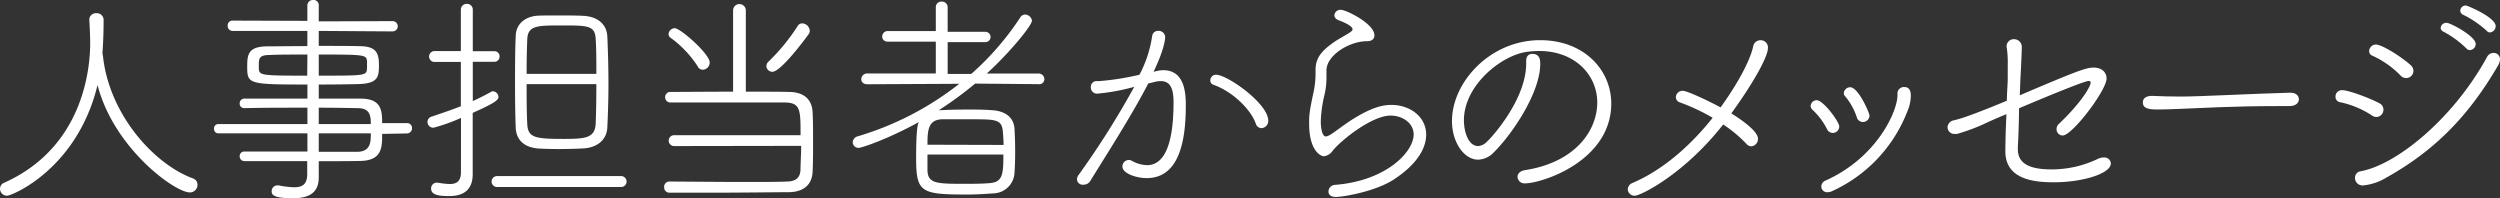
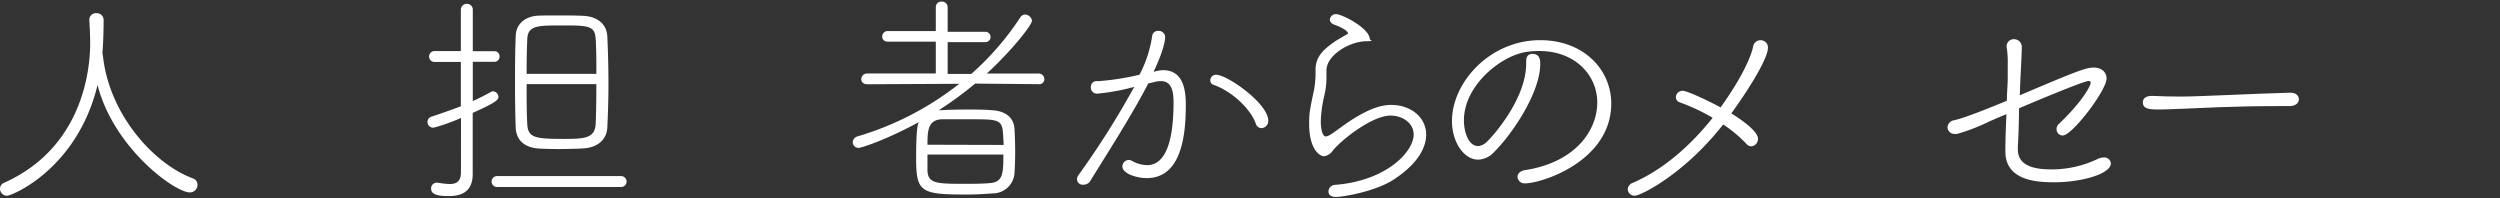
<svg xmlns="http://www.w3.org/2000/svg" viewBox="0 0 485.41 38.47">
  <rect x="0" y="0" width="485.41" height="38.47" fill="#333333" stroke="none" />
  <defs>
    <style>.cls-1{fill:#fff;}</style>
  </defs>
  <g id="レイヤー_2" data-name="レイヤー 2">
    <g id="ブランドステイトメント_タイトル" data-name="ブランドステイトメント　タイトル">
      <path class="cls-1" d="M20,10.94c1.19,11.12,9.71,20.82,17.43,23.69a1.29,1.29,0,0,1,.92,1.28,1.47,1.47,0,0,1-1.5,1.45c-2.91,0-14.77-8.6-17.91-20.86C15,32.78,2.34,38,1.37,38A1.36,1.36,0,0,1,0,36.66a1.26,1.26,0,0,1,.84-1.19C16.85,28.28,17.51,12,17.51,8.38c0-1.45-.09-3.17-.17-4.54V3.75A1.28,1.28,0,0,1,18.7,2.56a1.32,1.32,0,0,1,1.42,1.32c0,1.55-.05,3.8-.18,5.69,0,.27-.05.49-.05.75Z" />
-       <path class="cls-1" d="M74.2,26c0,2.61,0,5.16-4.23,5.25-2.43.05-5.21.05-8.08.05v.3c0,.75,0,1.9,0,2.74,0,2.07-.71,4.15-5,4.15-3.92,0-4.14-.71-4.14-1.37A1.1,1.1,0,0,1,53.91,36h.22a17.5,17.5,0,0,0,3,.36c1.59,0,2.52-.58,2.52-2.56V31.28H47.42a.9.9,0,0,1-.88-.93.87.87,0,0,1,.88-.93c3.18,0,7.77,0,12.27,0V25.89H42.4a.83.83,0,0,1-.84-.92.82.82,0,0,1,.84-.88H59.69V20.91c-4.41,0-8.87,0-12.31.09a.86.86,0,0,1-.84-.93.89.89,0,0,1,.88-.92H59.69V16.41C48.13,16.41,48,16.32,48,12.88,48,10.54,48.22,9,52,9c1.81,0,4.68-.05,7.68-.05V6l-14.47,0a.94.94,0,0,1-1-1,.93.93,0,0,1,1-1l14.47.05V1.1A1.06,1.06,0,0,1,60.79,0a1,1,0,0,1,1.1,1.1V4.15L76.23,4.1a1,1,0,0,1,1,1,1,1,0,0,1-1,1L61.89,6V8.91c3,0,5.87,0,7.77.05,3.31,0,3.92,1.19,3.92,3.7,0,2.29-.22,3.53-3.88,3.66-1.81.05-4.76.09-7.81.09v2.74c2.83,0,5.61,0,8.12,0,4,0,4.19,2.21,4.19,4.76H79a.94.94,0,0,1,1,1,1,1,0,0,1-1,1ZM59.69,10.59c-3,0-5.78,0-7.37.09-1.9,0-2.07.61-2.07,1.89,0,.27,0,.53,0,.75.09,1.33.53,1.37,9.4,1.37Zm2.2,4.1c8.91,0,9.27,0,9.36-1.32a4.47,4.47,0,0,0,0-.75,4.41,4.41,0,0,0,0-.75c-.09-1.24-.49-1.28-9.36-1.28ZM72,24.09c0-1.55-.14-3.05-2.43-3.09s-4.94-.09-7.68-.09v3.18Zm-10.11,1.8v3.58c2.83,0,5.52,0,7.68,0C72,29.34,72,27.48,72,25.89Z" />
      <path class="cls-1" d="M89.51,22.9a36,36,0,0,1-5.29,1.89A1.11,1.11,0,0,1,83,23.69a1.1,1.1,0,0,1,.83-1.06c2-.66,3.89-1.32,5.65-2l0-8.6-5.21,0a1.06,1.06,0,0,1,0-2.11l5.21,0v-8A1.13,1.13,0,0,1,90.66.75,1.12,1.12,0,0,1,91.8,1.94v8l4.15,0A1,1,0,0,1,97,11,1,1,0,0,1,96,12L91.8,12v7.63c1.24-.57,2.39-1.15,3.58-1.81a.64.64,0,0,1,.4-.09,1.14,1.14,0,0,1,1,1.06c0,.62-.57,1.15-5,3.13v6.36c0,.7,0,3.83,0,5.42v.13c0,2.43-1.15,4.24-4.54,4.24-1.59,0-3.53-.09-3.53-1.41a1.1,1.1,0,0,1,1-1.19H85a16.19,16.19,0,0,0,2.3.26c1.32,0,2.16-.48,2.2-2.2Zm7,13.41a1.06,1.06,0,1,1,0-2.12h24.09a1.06,1.06,0,1,1,0,2.12Zm16.81-7.5c-1.32.08-3.26.13-5.07.13-1.32,0-2.6-.05-3.53-.09-3.09-.18-4.5-1.81-4.59-4.1-.09-2.52-.13-5.34-.13-8.16,0-3.22,0-6.53.13-9.49,0-2.42,1.81-3.92,4.37-4.06C105.57,3,107,3,108.44,3c1.72,0,3.52,0,4.89.08,2.74.14,4.5,1.68,4.59,4,.13,2.83.22,6,.22,9.18,0,2.91-.09,5.82-.22,8.51C117.79,27.09,116.07,28.63,113.33,28.81Zm2.47-14.47c0-2.47,0-4.81-.13-6.75-.13-2.65-1.5-2.65-6.66-2.65-4.55,0-6.53,0-6.62,2.65-.09,1.94-.13,4.28-.13,6.75Zm-13.54,2c0,2.74,0,5.47.13,7.77.13,2.64,1.55,2.86,7.06,2.86,4.1,0,6.09-.13,6.22-2.95.09-2.21.13-4.94.13-7.68Z" />
-       <path class="cls-1" d="M131,28.36a1.06,1.06,0,1,1,0-2.11l24.44,0c0-4.85,0-6.26-2.91-6.35-2.08,0-6.66,0-11.21,0s-9.08,0-11.11,0a1,1,0,0,1-1.06-1,1,1,0,0,1,1.1-1.05c2.21,0,7.19-.05,12.09-.05l0-15.88a1.24,1.24,0,0,1,2.47,0l0,15.88c3.57,0,6.79,0,8.29.05,3.09,0,4.59,1.54,4.68,4,.09,1.76.09,3.75.09,5.69s0,3.93-.09,5.78c-.09,2.43-1.63,4-4.76,4-2.61,0-8.61.09-14,.09-3.79,0-7.28,0-9,0a1,1,0,0,1-1.06-1.06,1,1,0,0,1,1.06-1.1c2.51,0,9,.08,14.51.08,3.57,0,6.75,0,8.16-.08,1.85,0,2.69-.75,2.74-2.34,0-1.33.13-2.91.13-4.59Zm4.5-15.43a20.74,20.74,0,0,0-5.25-5.56.92.92,0,0,1-.44-.75A1.24,1.24,0,0,1,131,5.47c1.11,0,6.8,5,6.8,6.66a1.41,1.41,0,0,1-1.37,1.41A1.12,1.12,0,0,1,135.48,12.93Zm13.32-.14a1.06,1.06,0,0,1,.36-.79,38.87,38.87,0,0,0,5.69-6.93,1,1,0,0,1,.92-.53A1.53,1.53,0,0,1,157.23,6a1.14,1.14,0,0,1-.27.7c-.57.8-5.33,7.24-7,7.24A1.17,1.17,0,0,1,148.8,12.79Z" />
      <path class="cls-1" d="M189.34,16.23a73.31,73.31,0,0,1-7.05,5.17c.09,0,.22,0,.31,0,1.54-.09,3.39-.13,5.24-.13,1.59,0,3.27,0,4.77.13,2.43.13,4.23,1.28,4.37,3.62.08,1.41.13,3,.13,4.54,0,1.41-.05,2.78-.13,4.06a4.22,4.22,0,0,1-4.24,3.93c-1.67.13-3.35.22-4.94.22-9,0-9.92-.4-9.92-7.06,0-5.56.3-6.57.52-7-6.39,3.49-11.2,5-11.64,5a1.11,1.11,0,0,1-1.19-1.1,1.27,1.27,0,0,1,1-1.15,58.86,58.86,0,0,0,19.68-10.19l-17.83.09c-.83,0-1.19-.48-1.19-1a1.14,1.14,0,0,1,1.19-1.1l13.28,0,0-6.17-9.26,0c-.8,0-1.15-.48-1.15-1a1.07,1.07,0,0,1,1.15-1.06l9.26,0V1.37A1.06,1.06,0,0,1,182.82.31,1.1,1.1,0,0,1,184,1.37V6.18l7.28,0a1,1,0,0,1,1.05,1,1,1,0,0,1-1.05,1l-7.28,0,0,6.17h4.59a54.24,54.24,0,0,0,9.53-11,1.14,1.14,0,0,1,.93-.53A1.42,1.42,0,0,1,200.37,4c0,1-4.63,6.53-8.78,10.28l10,0a1.11,1.11,0,0,1,1.19,1.06,1,1,0,0,1-1.19,1Zm5.52,11.91c0-.92-.09-1.8-.13-2.51-.22-2.47-1.24-2.47-6.4-2.47-1.94,0-4,0-5.43,0-2.73.09-2.82,2.25-2.82,4.94ZM180.08,30c0,1.06,0,2.11,0,3.08.09,2.52,1.68,2.61,7,2.61,1.81,0,3.57,0,5-.13,2.65-.14,2.74-1.81,2.74-5.56Z" />
      <path class="cls-1" d="M224.73,13.76a5.86,5.86,0,0,1,1.14-.13c4.24,0,4.37,4.68,4.37,6.84,0,6-.93,14.11-7.59,14.11-2.07,0-4.72-.92-4.72-2.25a1.27,1.27,0,0,1,1.24-1.27,1.18,1.18,0,0,1,.53.13,6.4,6.4,0,0,0,3,.88c2.42,0,5.16-2.07,5.16-12.22,0-2.47-.53-4.1-2.47-4.1a4.48,4.48,0,0,0-1.24.17c-.31.09-.7.18-1.19.27-3.35,6.48-8.34,14.16-11.25,18.92a1.52,1.52,0,0,1-1.36.75,1.11,1.11,0,0,1-1.24-1,1.55,1.55,0,0,1,.31-.89,164.22,164.22,0,0,0,10.81-17.11,40.34,40.34,0,0,1-7.15,1.32,1.19,1.19,0,0,1-1.28-1.23A1.11,1.11,0,0,1,213,15.75h.4a51.27,51.27,0,0,0,7.85-1.24A23.63,23.63,0,0,0,223.71,7a1.12,1.12,0,0,1,1.19-1,1.24,1.24,0,0,1,1.33,1.15c0,.88-.44,3-2.25,6.79ZM243.83,24c-1-2.83-4.59-6.27-8.25-7.55a.84.84,0,0,1-.58-.83,1.1,1.1,0,0,1,1.11-1.11c2.2,0,10.14,5.61,10.14,8.91a1.39,1.39,0,0,1-1.32,1.46A1.17,1.17,0,0,1,243.83,24Z" />
-       <path class="cls-1" d="M255.43,14.51v-.88c0-2.38,1.11-3.75,3.8-5.6.88-.57,1.8-1.06,2.51-1.5s.88-.62.88-.84c0-.75-2.34-1.63-2.6-1.72-.66-.22-.93-.62-.93-1a1.16,1.16,0,0,1,1.28-1.06c1,0,6.49,2.69,6.49,4.94C266.86,8,265.67,8,265.4,8c-3.35,0-7.85,2.69-7.85,5.69,0,.26,0,.48,0,.75v.62a15.18,15.18,0,0,1-.13,2c-.13,1-.44,2-.57,2.83a23.06,23.06,0,0,0-.4,3.83c0,.22.05,2.78,1,2.78a2.62,2.62,0,0,0,1-.44c.88-.53,3-2.25,5-3.4,2.56-1.5,4.63-2.29,6.71-2.29,3.57,0,6.75,2.25,6.75,5.78,0,2.56-1.68,5.69-6.27,8.69-3.53,2.34-9.88,3.4-11.25,3.4-1.06,0-1.45-.49-1.45-1.06a1.31,1.31,0,0,1,1.19-1.28c10-.75,15.35-6.4,15.35-9.79,0-2.25-2.21-3.67-4.5-3.67-3.53,0-9.49,4.68-11.2,6.8a2.44,2.44,0,0,1-1.73,1.1c-.61,0-2.86-1.06-2.86-6.31,0-1.72,0-2.16.92-6.44A17.5,17.5,0,0,0,255.43,14.51Z" />
+       <path class="cls-1" d="M255.43,14.51v-.88c0-2.38,1.11-3.75,3.8-5.6.88-.57,1.8-1.06,2.51-1.5c0-.75-2.34-1.63-2.6-1.72-.66-.22-.93-.62-.93-1a1.16,1.16,0,0,1,1.28-1.06c1,0,6.49,2.69,6.49,4.94C266.86,8,265.67,8,265.4,8c-3.35,0-7.85,2.69-7.85,5.69,0,.26,0,.48,0,.75v.62a15.18,15.18,0,0,1-.13,2c-.13,1-.44,2-.57,2.83a23.06,23.06,0,0,0-.4,3.83c0,.22.05,2.78,1,2.78a2.62,2.62,0,0,0,1-.44c.88-.53,3-2.25,5-3.4,2.56-1.5,4.63-2.29,6.71-2.29,3.57,0,6.75,2.25,6.75,5.78,0,2.56-1.68,5.69-6.27,8.69-3.53,2.34-9.88,3.4-11.25,3.4-1.06,0-1.45-.49-1.45-1.06a1.31,1.31,0,0,1,1.19-1.28c10-.75,15.35-6.4,15.35-9.79,0-2.25-2.21-3.67-4.5-3.67-3.53,0-9.49,4.68-11.2,6.8a2.44,2.44,0,0,1-1.73,1.1c-.61,0-2.86-1.06-2.86-6.31,0-1.72,0-2.16.92-6.44A17.5,17.5,0,0,0,255.43,14.51Z" />
      <path class="cls-1" d="M296.11,35.6a1.33,1.33,0,0,1-1.46-1.28c0-.57.44-1.1,1.41-1.28,10-1.54,14.07-7.85,14.07-13.14s-4.27-10-11.29-10a18.55,18.55,0,0,0-2.07.13c-5,.49-12.53,6.4-12.53,13.33,0,2.2.84,5,2.78,5a2.61,2.61,0,0,0,1.59-.75c1.23-1.1,7.72-8.42,7.72-15.26v-.53c0-1,.57-1.36,1.19-1.36,1.45,0,1.54,1.19,1.54,1.94,0,5.64-5.51,13.72-9,17.16A4.36,4.36,0,0,1,287,31c-2.74,0-5.08-3.4-5.08-7.5,0-7.5,7.37-15.7,17.12-15.7,8.56,0,13.81,5.82,13.81,12.31C312.83,31.28,299.37,35.6,296.11,35.6Z" />
      <path class="cls-1" d="M317.42,38a1.32,1.32,0,0,1-1.37-1.23,1.44,1.44,0,0,1,1-1.28c6.05-2.61,11.34-7.41,15.49-12.62a38.06,38.06,0,0,0-6.4-3,1.08,1.08,0,0,1-.75-1,1.3,1.3,0,0,1,1.37-1.24c.7,0,4.19,1.55,7.32,3.22C339,14,340.22,10.06,340.4,9a1.45,1.45,0,0,1,1.45-1.19,1.4,1.4,0,0,1,1.42,1.5c0,1.55-2.34,6.09-7.11,12.71,1,.61,5.17,3.26,5.17,4.89A1.42,1.42,0,0,1,340,28.41a1.34,1.34,0,0,1-.92-.49,25.32,25.32,0,0,0-4.5-3.75C327,33.83,318.56,38,317.42,38Z" />
-       <path class="cls-1" d="M355.84,25.81a1.23,1.23,0,0,1-1.1-.75,13.24,13.24,0,0,0-2.83-3.75,1.09,1.09,0,0,1-.35-.71,1.21,1.21,0,0,1,1.15-1.15c1.32,0,4.41,4.19,4.41,5.12A1.27,1.27,0,0,1,355.84,25.81Zm12.57-7.64a1.26,1.26,0,0,1,1.33-1.27c1.14,0,1.27,1,1.27,1.67a7.87,7.87,0,0,1-.7,3.13,28.14,28.14,0,0,1-14.56,15.4,1.94,1.94,0,0,1-.92.22,1.12,1.12,0,0,1-1.2-1.1,1.27,1.27,0,0,1,.8-1.15c10.06-4.5,14-13.5,14-16.63v-.27Zm-6.7,5.52a1.23,1.23,0,0,1-1.19-.93,12.39,12.39,0,0,0-2.25-4.06.84.84,0,0,1-.27-.61,1.25,1.25,0,0,1,1.24-1.15c1.59,0,3.75,5,3.75,5.51A1.28,1.28,0,0,1,361.71,23.69Z" />
      <path class="cls-1" d="M391.79,28.59v.3c0,1.77.71,4,6.45,4a20.67,20.67,0,0,0,9-2,2.7,2.7,0,0,1,1.2-.31,1.25,1.25,0,0,1,1.41,1.15c0,2-5.56,3.66-11,3.66-3.4,0-9.48-.31-9.48-6,0-.39,0-2.91.21-7.23-1.71.71-3,1.28-3.48,1.5A37.53,37.53,0,0,1,380,26a1.83,1.83,0,0,1-.44,0,1.32,1.32,0,0,1-1.42-1.28,1.47,1.47,0,0,1,1.28-1.37c1.06-.26,2.78-.7,10.24-3.79,0-1.28.13-2.65.17-4.1,0-1.1,0-2,0-2.83a19.41,19.41,0,0,0-.18-3.3,1.38,1.38,0,0,1,1.37-1.72,1.5,1.5,0,0,1,1.54,1.54c0,.88-.22,5.43-.26,6-.05,1.19-.09,2.29-.13,3.35,10.89-4.63,12.83-5.38,14.33-5.38,1.68,0,2.52,1,2.52,2.12,0,2.29-6.66,11.07-8.52,11.07a1.2,1.2,0,0,1-1.19-1.24,1.35,1.35,0,0,1,.49-1.05c4.37-4.15,6.13-7.28,6.13-7.94,0-.27-.13-.36-.4-.36-.66,0-6.31,2.25-13.5,5.3C392,23.64,391.93,26.07,391.79,28.59Z" />
      <path class="cls-1" d="M444.42,20.6h-2.33c-8.56,0-15.09.4-18.66.53-2.3.09-3.49.13-4.37.13-1.77,0-3-.13-3-1.41,0-.66.52-1.23,1.72-1.23h.17c1.68.08,3.66.13,5.47.13,3.66,0,13.28-.53,21.18-.75,1.45-.05,1.76.84,1.76,1.28,0,.66-.57,1.32-1.85,1.32Z" />
-       <path class="cls-1" d="M460.53,22.41a17.9,17.9,0,0,0-6.13-2.56,1.05,1.05,0,0,1-.93-1.1,1.23,1.23,0,0,1,1.32-1.24c1.33,0,5.74,1.72,7.24,2.56a1.36,1.36,0,0,1,.75,1.19,1.42,1.42,0,0,1-1.32,1.46A1.57,1.57,0,0,1,460.53,22.41Zm22.36-11.34a1.41,1.41,0,0,1,1.28-.79,1.2,1.2,0,0,1,1.24,1.23,2.61,2.61,0,0,1-.4,1.24c-5.82,10-12.48,16.59-21.61,21.7A10.68,10.68,0,0,1,458.85,36a1.45,1.45,0,0,1-1.59-1.46,1.25,1.25,0,0,1,1.06-1.28C465.34,32,476.37,23,482.89,11.07Zm-16.8,3.58a17.92,17.92,0,0,0-5.47-3.84.93.93,0,0,1-.62-.88,1.32,1.32,0,0,1,1.32-1.28c1.1,0,4.68,2.16,6.75,4a1.48,1.48,0,0,1,.53,1.1,1.41,1.41,0,0,1-1.37,1.41A1.47,1.47,0,0,1,466.09,14.65Zm12.83-5.21a18.66,18.66,0,0,0-4.36-3.22c-.49-.22-.67-.53-.67-.79a1.09,1.09,0,0,1,1.15-1c.75,0,5.65,2.6,5.65,4.1a1.17,1.17,0,0,1-1.11,1.19A.86.86,0,0,1,478.92,9.44ZM482.85,6a19.75,19.75,0,0,0-4.5-3.09.94.94,0,0,1-.66-.84,1.06,1.06,0,0,1,1.1-1c.27,0,5.78,2.29,5.78,4a1.24,1.24,0,0,1-1.1,1.23A.77.77,0,0,1,482.85,6Z" />
    </g>
  </g>
</svg>